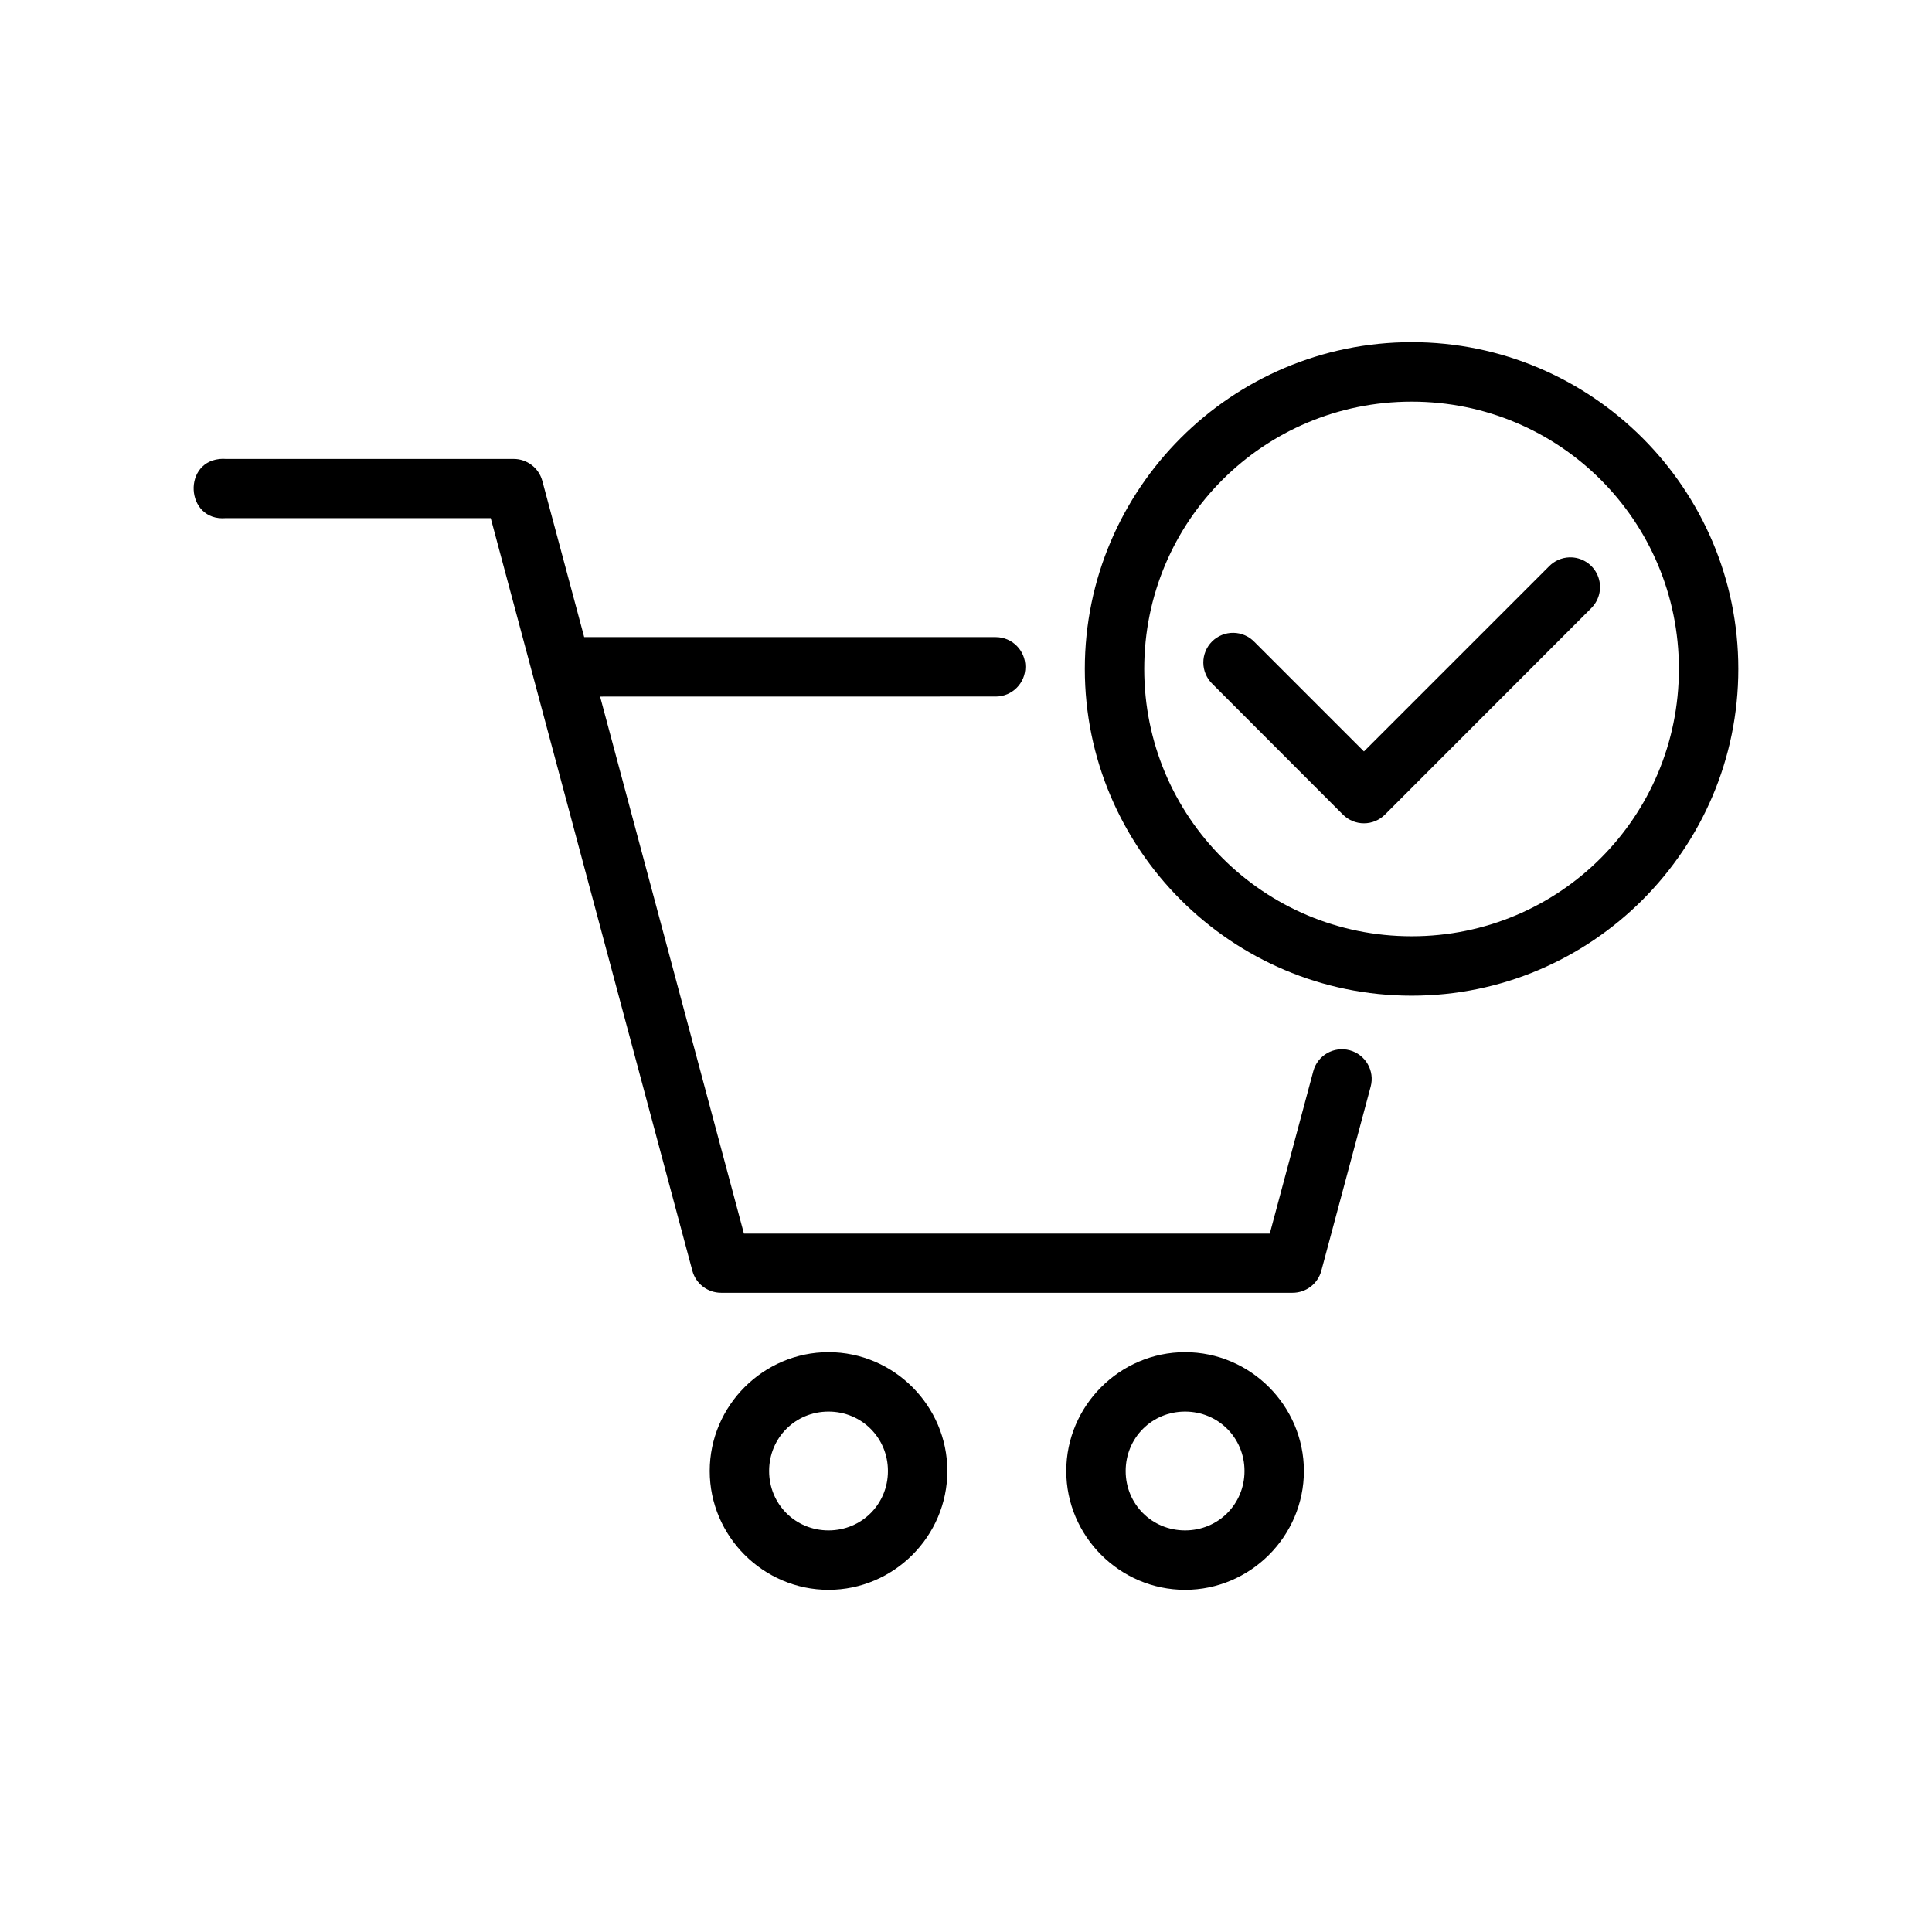
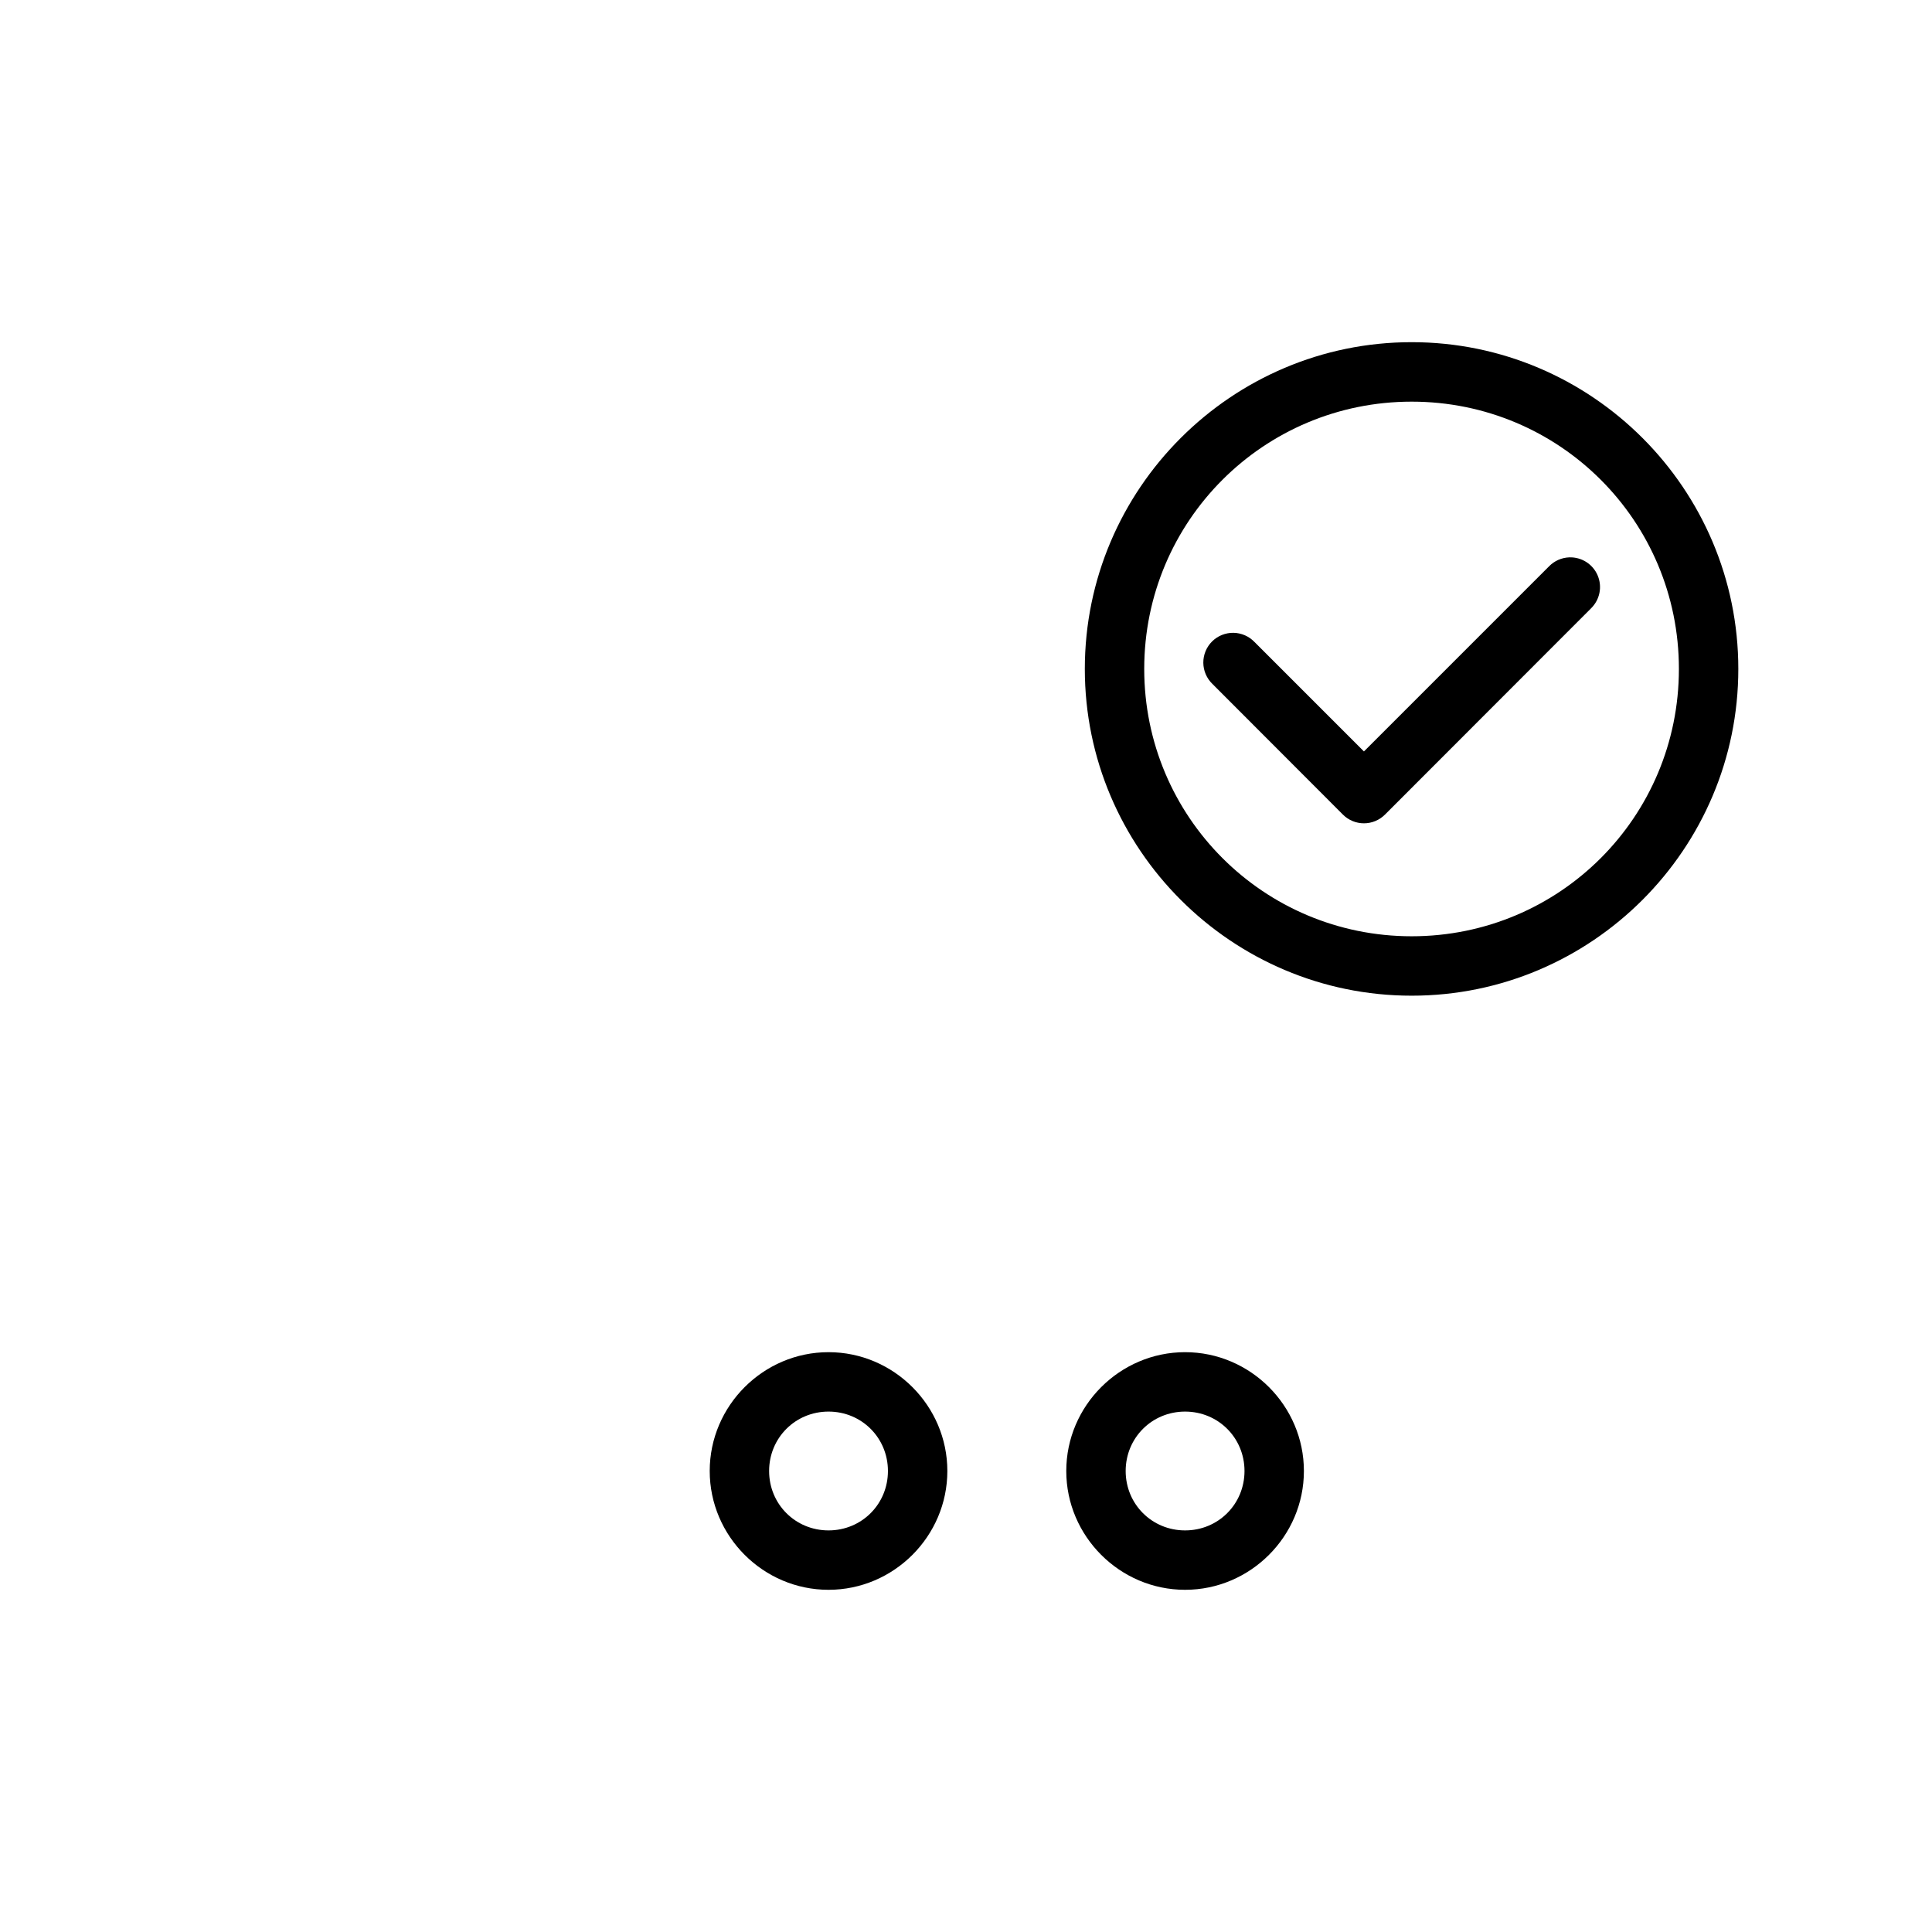
<svg xmlns="http://www.w3.org/2000/svg" fill="#000000" width="800px" height="800px" version="1.1" viewBox="144 144 512 512">
  <g>
    <path d="m518.11 234.68c-47.719 0-86.621 38.859-86.621 86.594s38.902 86.594 86.621 86.594 86.562-38.859 86.562-86.594-38.844-86.594-86.562-86.594zm0 15.762c39.211 0 70.816 31.605 70.816 70.832 0 39.227-31.605 70.848-70.816 70.848s-70.879-31.625-70.879-70.848c0-39.227 31.668-70.832 70.879-70.832zm41.789 41.266c-2.039 0.066-3.973 0.922-5.394 2.383l-49.047 49.047-28.996-28.996h-0.004c-1.461-1.531-3.477-2.41-5.59-2.438-2.117-0.027-4.156 0.797-5.656 2.289-1.5 1.492-2.336 3.527-2.32 5.644 0.016 2.113 0.883 4.133 2.406 5.606l34.578 34.625c1.477 1.484 3.484 2.32 5.582 2.32 2.094 0 4.102-0.836 5.582-2.32l54.629-54.676h-0.004c2.312-2.273 2.996-5.731 1.723-8.711-1.277-2.981-4.246-4.875-7.488-4.773z" />
-     <path d="m203.12 265.59c-10.93 0.117-10.102 16.699 0.785 15.715h70.141c17.801 66.492 35.621 132.97 53.445 199.48 0.93 3.434 4.051 5.816 7.609 5.812h151.45c3.559 0.004 6.68-2.379 7.609-5.812l13.086-48.816c1.125-4.199-1.363-8.516-5.566-9.641-4.199-1.125-8.516 1.352-9.641 5.551l-11.531 43.035-139.36-0.004c-12.727-47.43-25.371-94.883-38.113-142.31l104.84-0.016-0.004 0.004c4.348 0 7.871-3.527 7.871-7.875 0-4.348-3.523-7.871-7.871-7.871h-109.05l-11.102-41.406c-0.93-3.434-4.051-5.816-7.609-5.812l-76.199 0.004c-0.27-0.023-0.52-0.031-0.785-0.031z" />
    <path d="m363.57 502.34c-17.293 0-31.488 14.195-31.488 31.488s14.195 31.488 31.488 31.488 31.488-14.195 31.488-31.488-14.195-31.488-31.488-31.488zm0 15.746c8.785 0 15.742 6.957 15.742 15.746 0 8.785-6.957 15.742-15.742 15.742-8.785 0-15.746-6.957-15.746-15.742s6.957-15.746 15.746-15.746z" />
    <path d="m458.06 502.34c-17.293 0-31.488 14.195-31.488 31.488s14.195 31.488 31.488 31.488 31.488-14.195 31.488-31.488-14.195-31.488-31.488-31.488zm0 15.746c8.785 0 15.746 6.957 15.746 15.746 0 8.785-6.957 15.742-15.746 15.742-8.785 0-15.746-6.957-15.746-15.742s6.957-15.746 15.746-15.746z" />
  </g>
</svg>